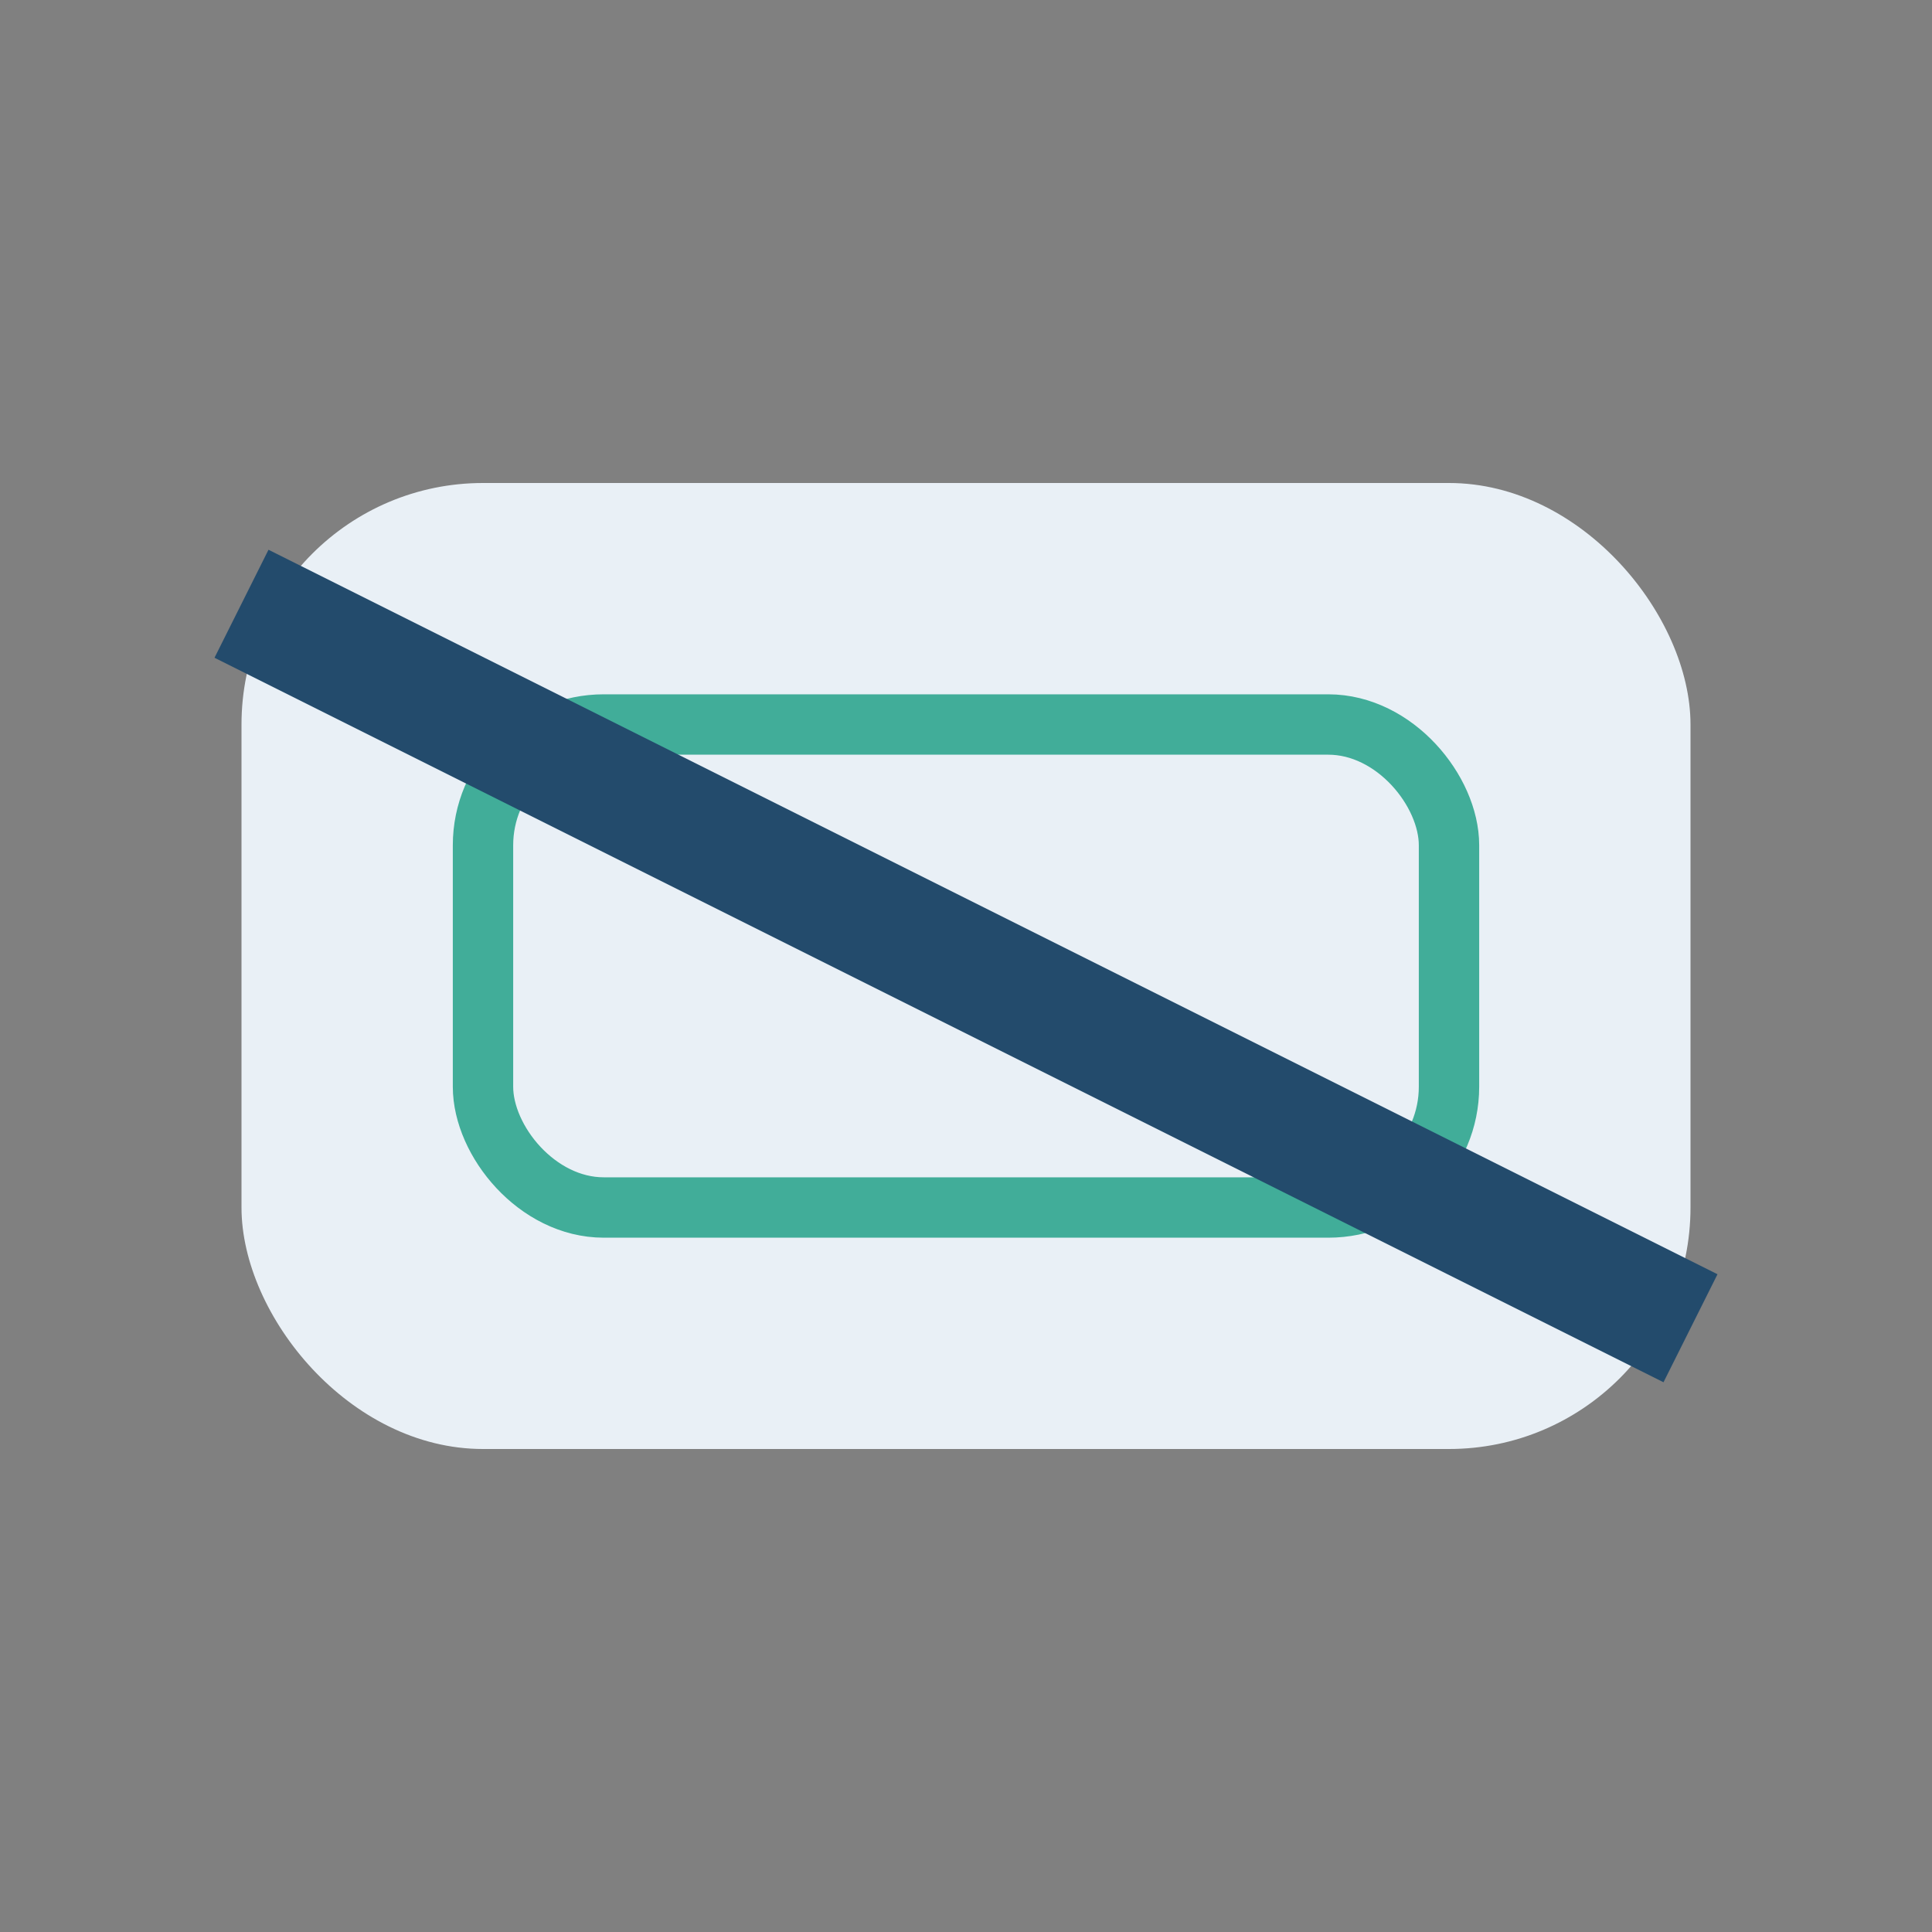
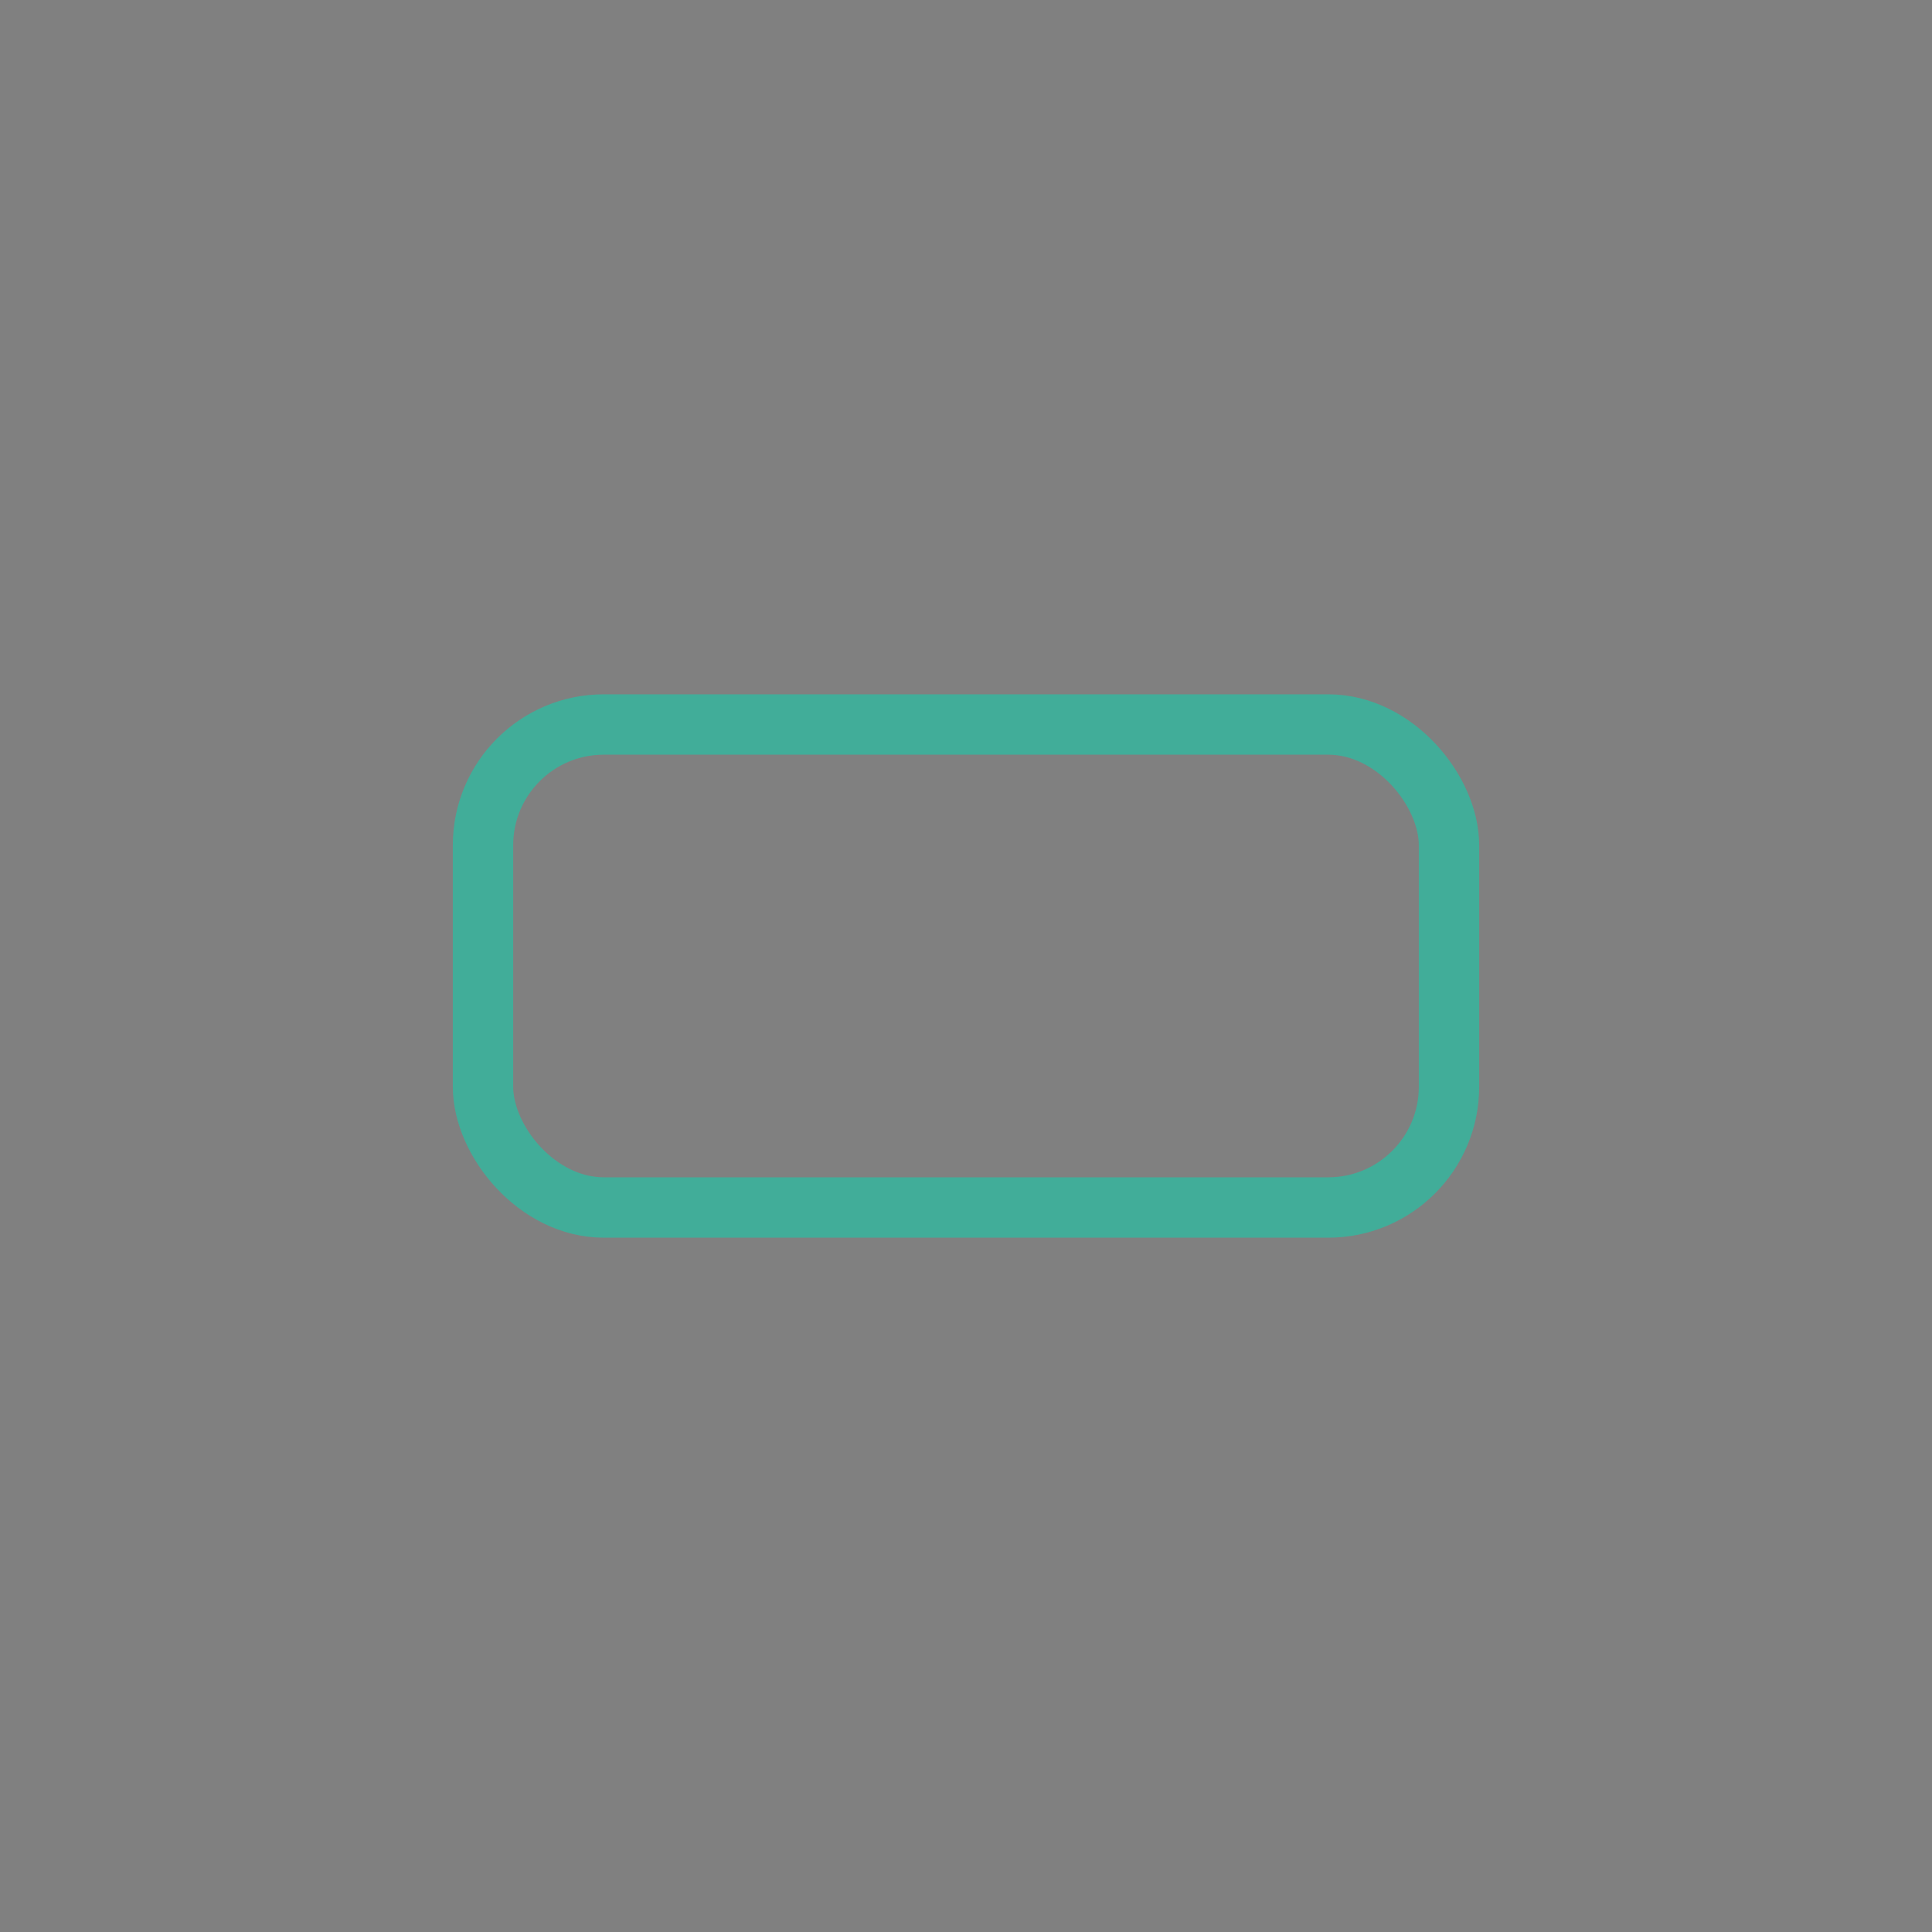
<svg xmlns="http://www.w3.org/2000/svg" width="32" height="32" viewBox="0 0 32 32">
  <rect x="0" y="0" width="32" height="32" fill="#808080" stroke="none" />
-   <rect x="4" y="8" width="24" height="16" rx="4" fill="#E9F0F6" />
  <rect x="8" y="12" width="16" height="8" rx="2" fill="none" stroke="#41AD99" />
-   <path d="M4 10l24 12" stroke="#234B6C" stroke-width="2" />
</svg>